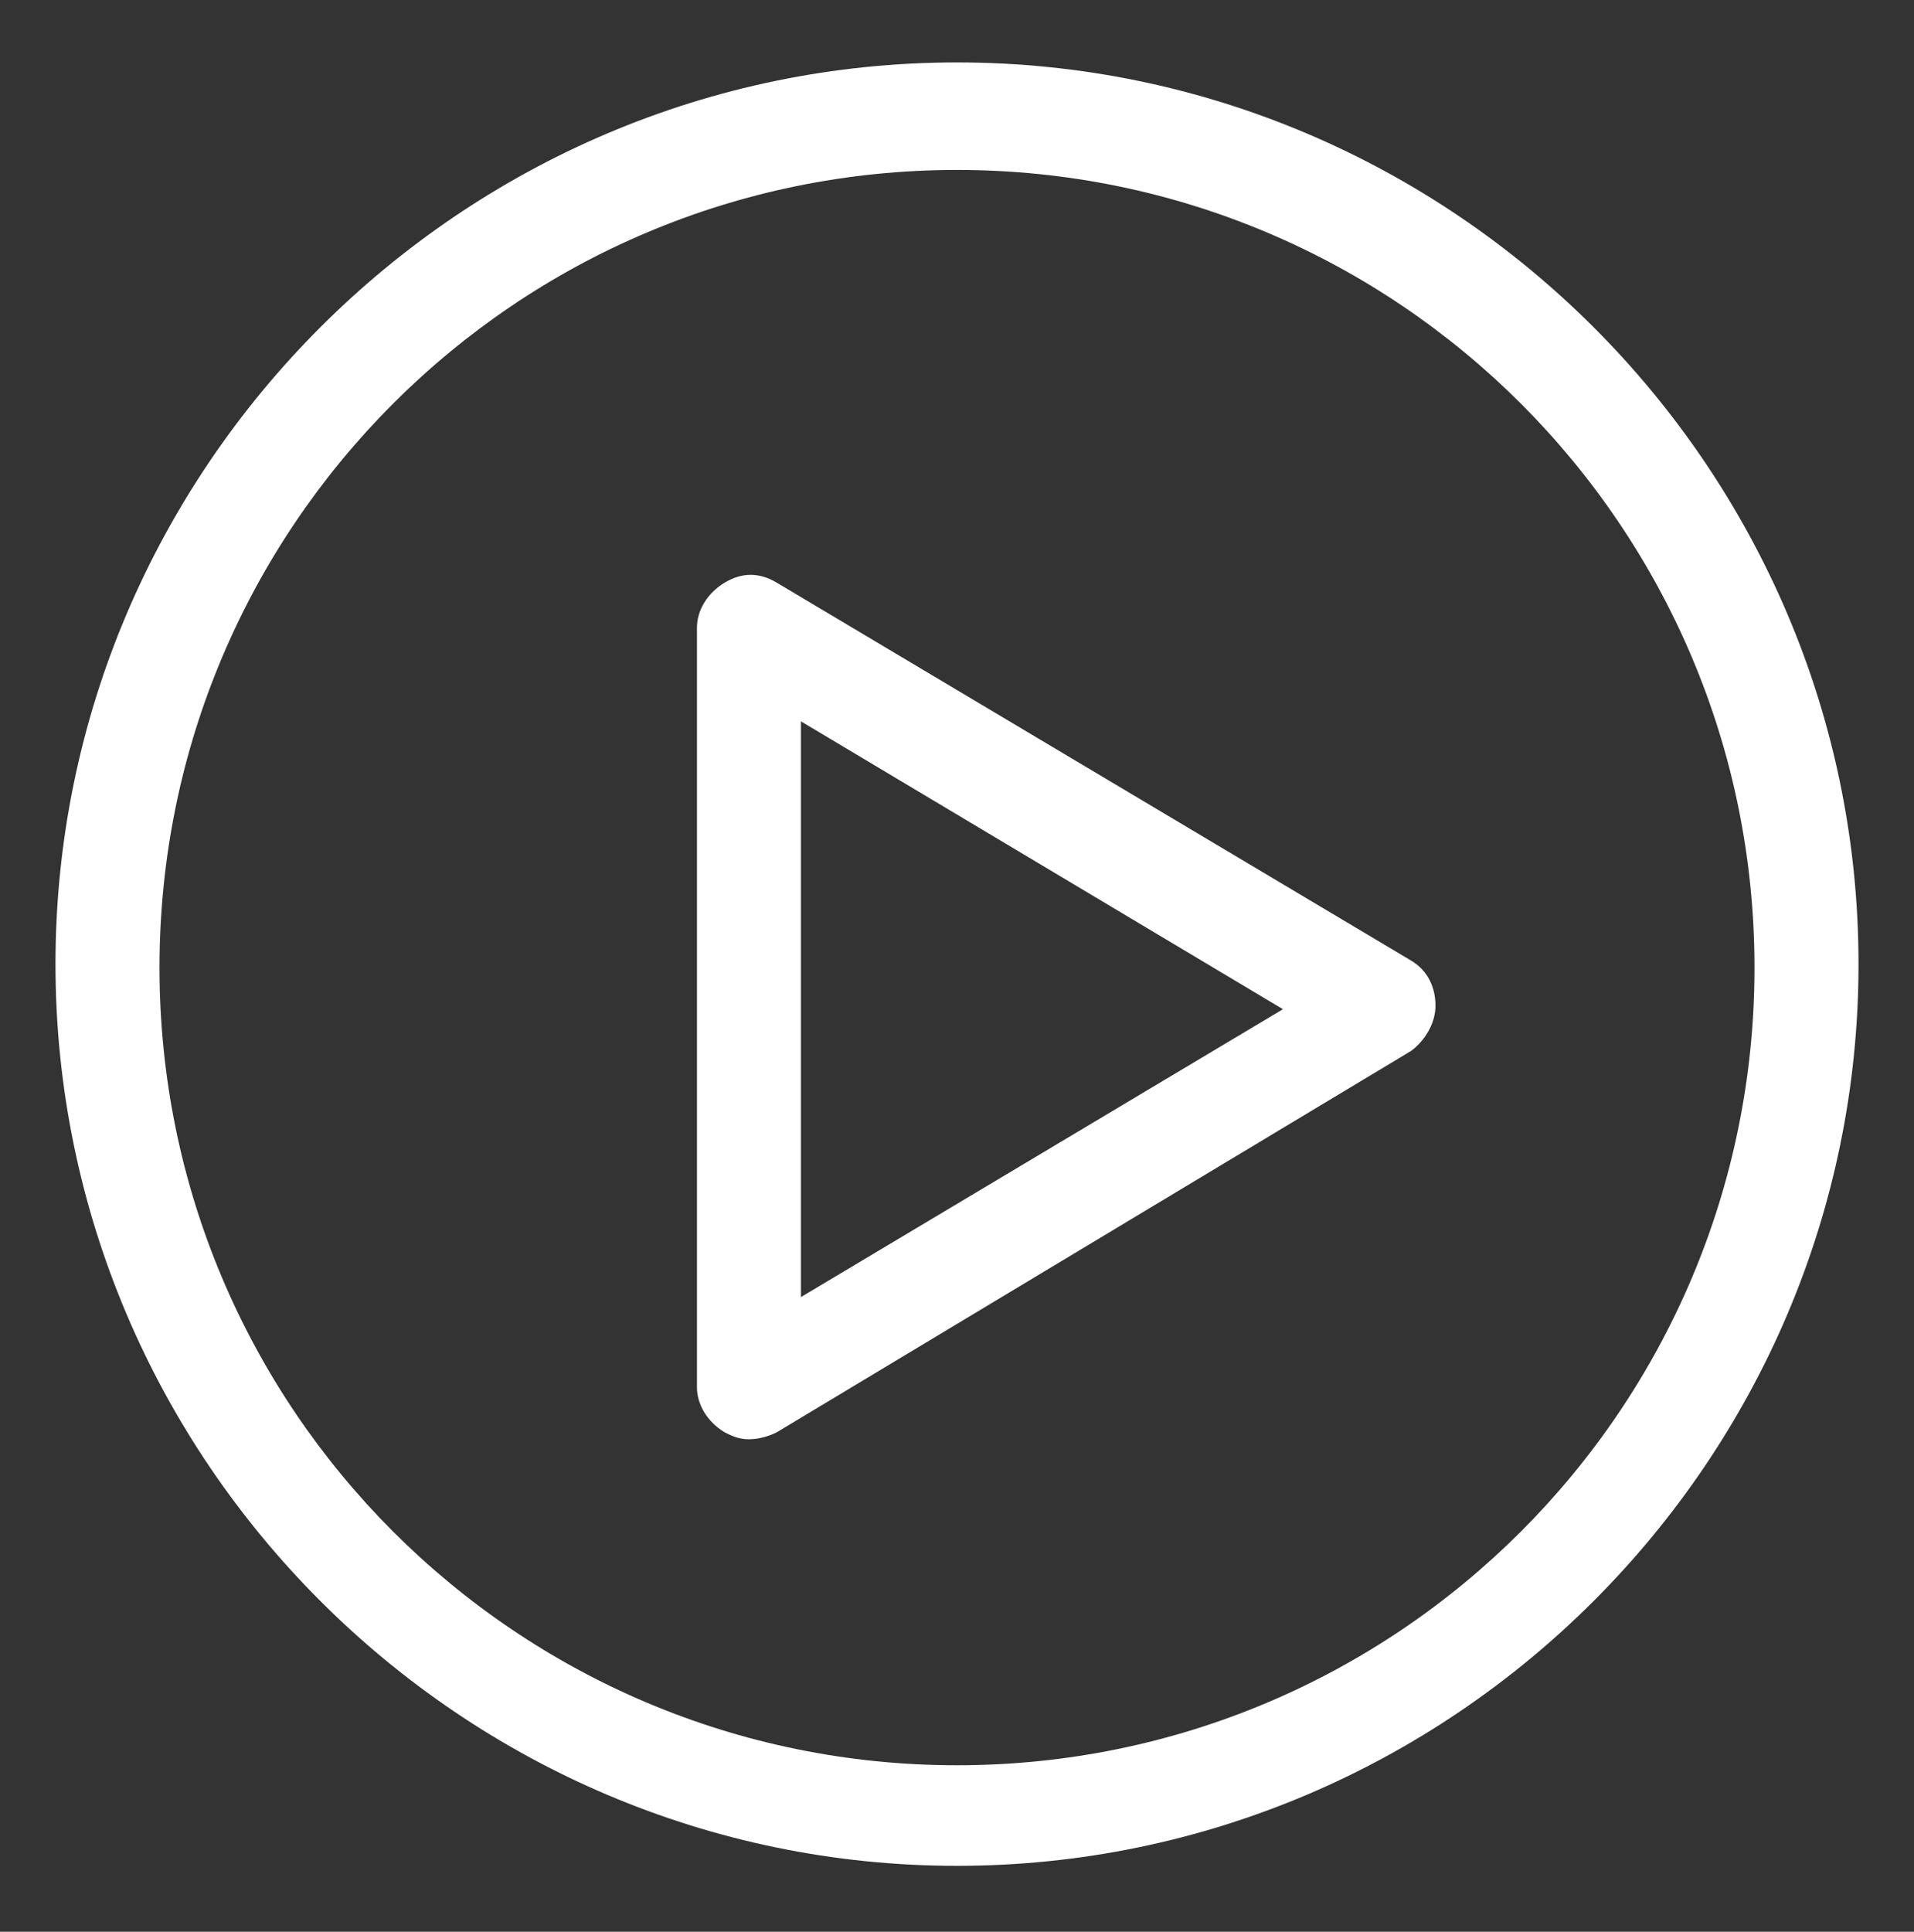
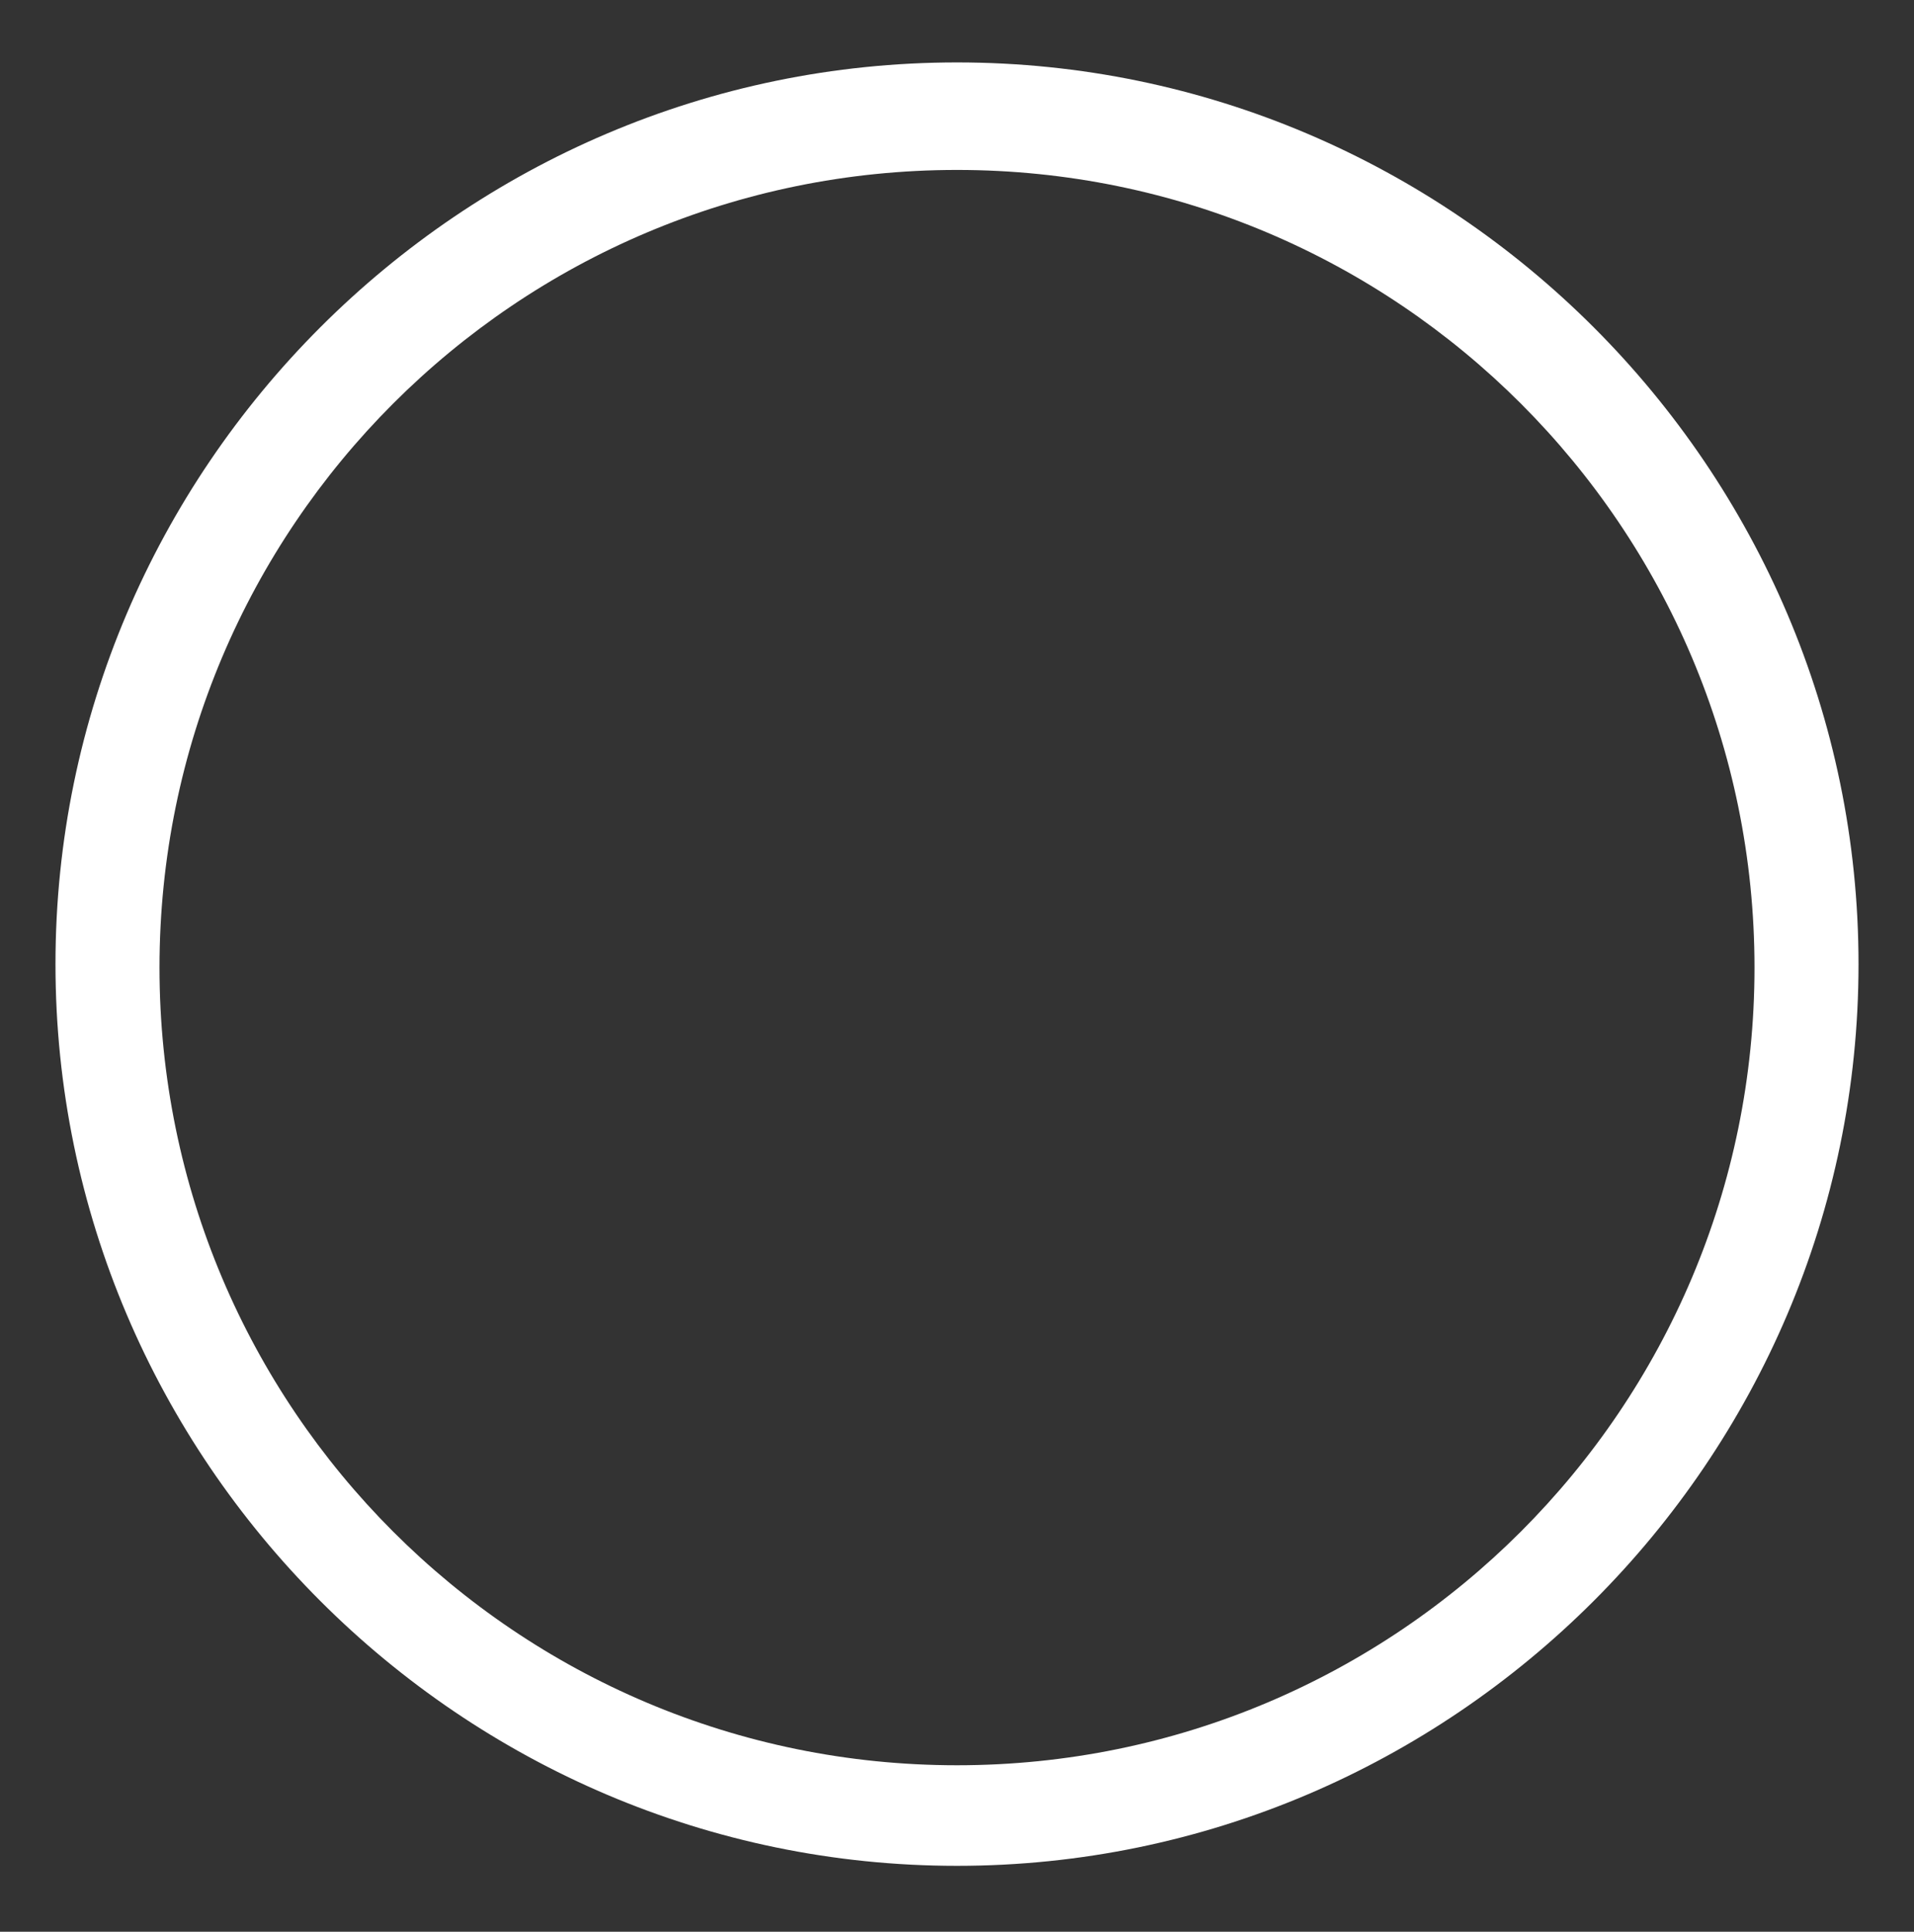
<svg xmlns="http://www.w3.org/2000/svg" version="1.1" id="Layer_1" x="0px" y="0px" viewBox="0 0 55.2 55.7" style="enable-background:new 0 0 55.2 55.7;" xml:space="preserve">
  <rect x="0" y="0" width="55.2" height="55.7" fill="#333333" stroke="none" />
  <style type="text/css">
	.st0{fill:#FFFFFF;}
</style>
  <g>
    <g>
      <path class="st0" d="M27.6,53.8c-14.3,0-26-11.7-26-26c0-14.3,11.7-26,26-26c14.3,0,26,11.7,26,26C53.6,42.1,41.9,53.8,27.6,53.8z     M27.6,4.9c-12.7,0-23,10.3-23,23c0,12.7,10.3,23,23,23c12.7,0,23-10.3,23-23C50.6,15.2,40.3,4.9,27.6,4.9z" />
    </g>
    <g>
-       <path class="st0" d="M21.6,41.5c-0.3,0-0.5-0.1-0.7-0.2c-0.5-0.3-0.8-0.8-0.8-1.3V18.1c0-0.5,0.3-1,0.8-1.3c0.5-0.3,1-0.3,1.5,0    l18.3,10.9c0.5,0.3,0.7,0.8,0.7,1.3s-0.3,1-0.7,1.3L22.4,41.3C22.2,41.4,21.9,41.5,21.6,41.5z M23.1,20.8v16.6L37,29.1L23.1,20.8z    " />
-     </g>
+       </g>
  </g>
</svg>